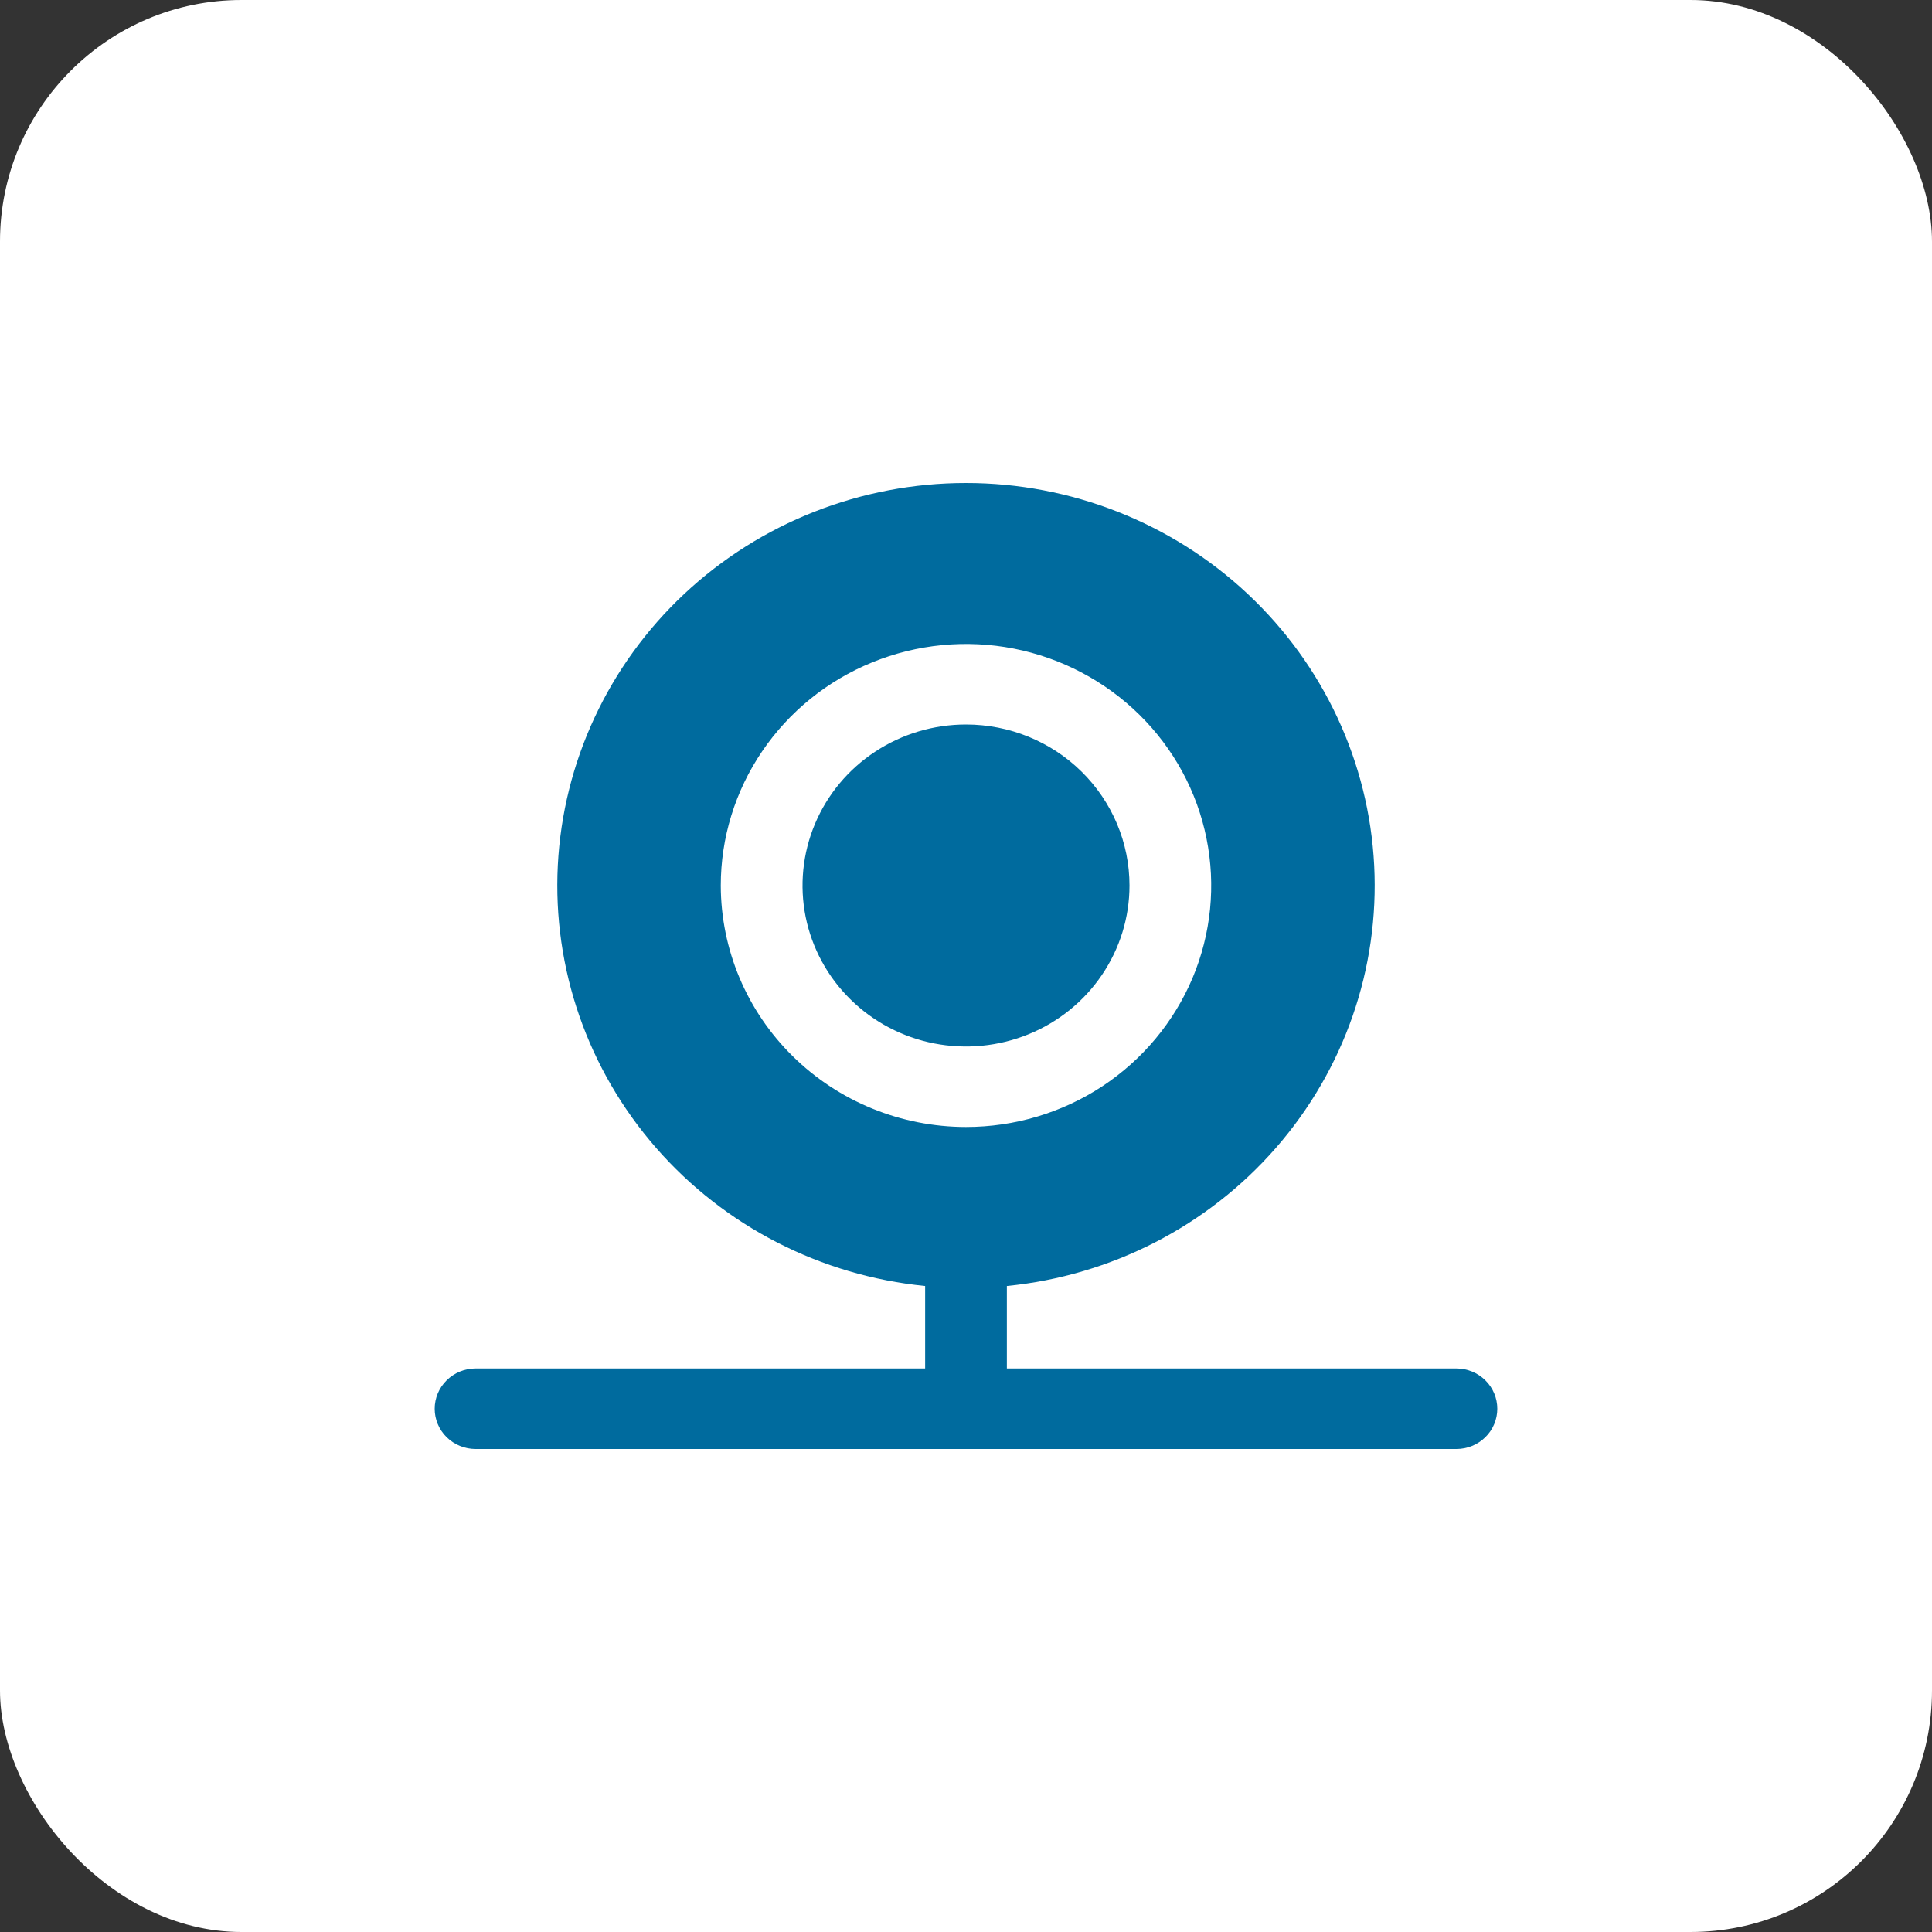
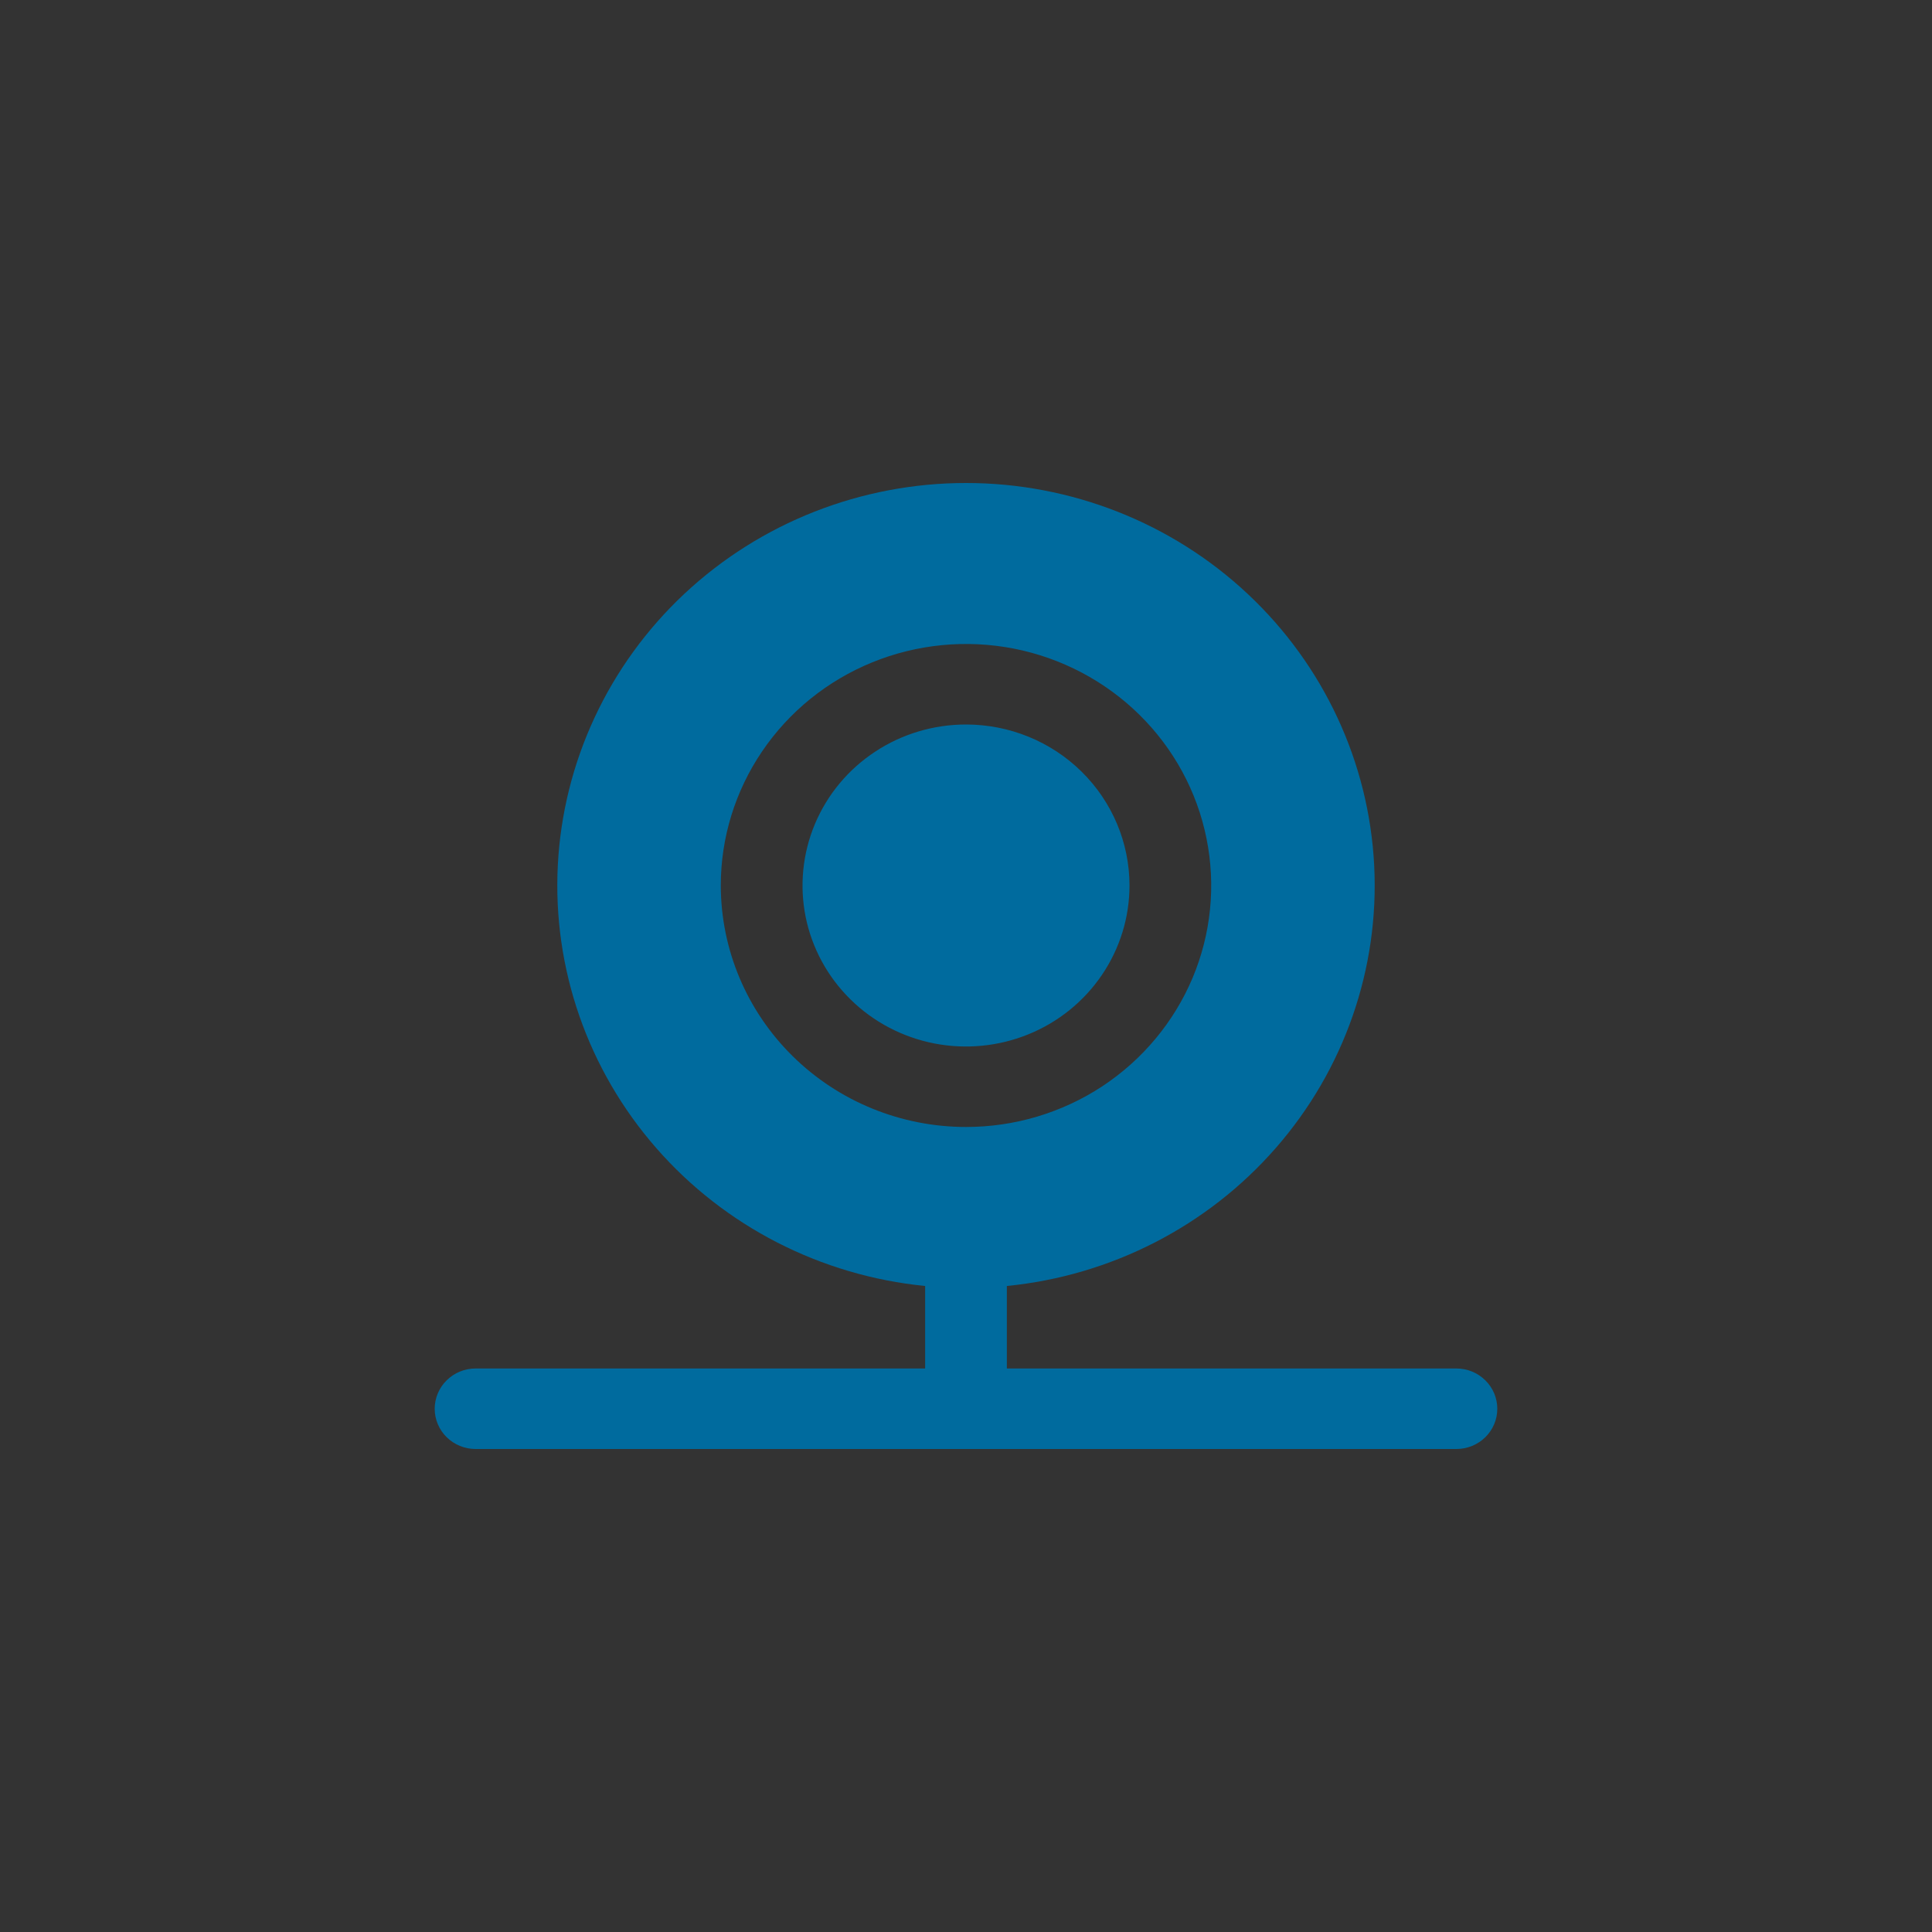
<svg xmlns="http://www.w3.org/2000/svg" width="40" height="40" viewBox="0 0 40 40" fill="none">
  <rect x="0" y="0" width="40" height="40" fill="#333333" stroke="none" />
-   <rect y="0" width="40" height="40" rx="5" fill="white" />
  <path d="M23.385 18.333C23.385 18.993 23.186 19.637 22.814 20.185C22.442 20.733 21.914 21.161 21.295 21.413C20.677 21.665 19.996 21.731 19.34 21.603C18.683 21.474 18.08 21.157 17.607 20.69C17.133 20.224 16.811 19.63 16.68 18.984C16.55 18.337 16.617 17.667 16.873 17.058C17.129 16.449 17.563 15.928 18.12 15.562C18.676 15.195 19.331 15 20 15C20.898 15 21.759 15.351 22.393 15.976C23.028 16.602 23.385 17.449 23.385 18.333ZM31 29.167C31 29.388 30.911 29.6 30.752 29.756C30.593 29.912 30.378 30 30.154 30H9.846C9.622 30 9.407 29.912 9.248 29.756C9.089 29.6 9 29.388 9 29.167C9 28.946 9.089 28.734 9.248 28.578C9.407 28.421 9.622 28.333 9.846 28.333H19.154V26.625C16.994 26.411 15 25.388 13.585 23.767C12.169 22.146 11.44 20.052 11.549 17.916C11.658 15.781 12.595 13.769 14.168 12.295C15.741 10.822 17.829 10 20 10C22.171 10 24.259 10.822 25.831 12.295C27.404 13.769 28.342 15.781 28.451 17.916C28.56 20.052 27.831 22.146 26.415 23.767C25 25.388 23.006 26.411 20.846 26.625V28.333H30.154C30.378 28.333 30.593 28.421 30.752 28.578C30.911 28.734 31 28.946 31 29.167ZM20 23.333C21.004 23.333 21.986 23.04 22.821 22.491C23.655 21.941 24.306 21.16 24.691 20.247C25.075 19.333 25.175 18.328 24.979 17.358C24.784 16.388 24.3 15.497 23.59 14.798C22.88 14.099 21.975 13.622 20.991 13.429C20.006 13.236 18.985 13.335 18.057 13.714C17.13 14.092 16.337 14.733 15.779 15.556C15.221 16.378 14.923 17.345 14.923 18.333C14.925 19.659 15.46 20.93 16.412 21.867C17.363 22.805 18.654 23.332 20 23.333Z" fill="#006B9E" />
</svg>